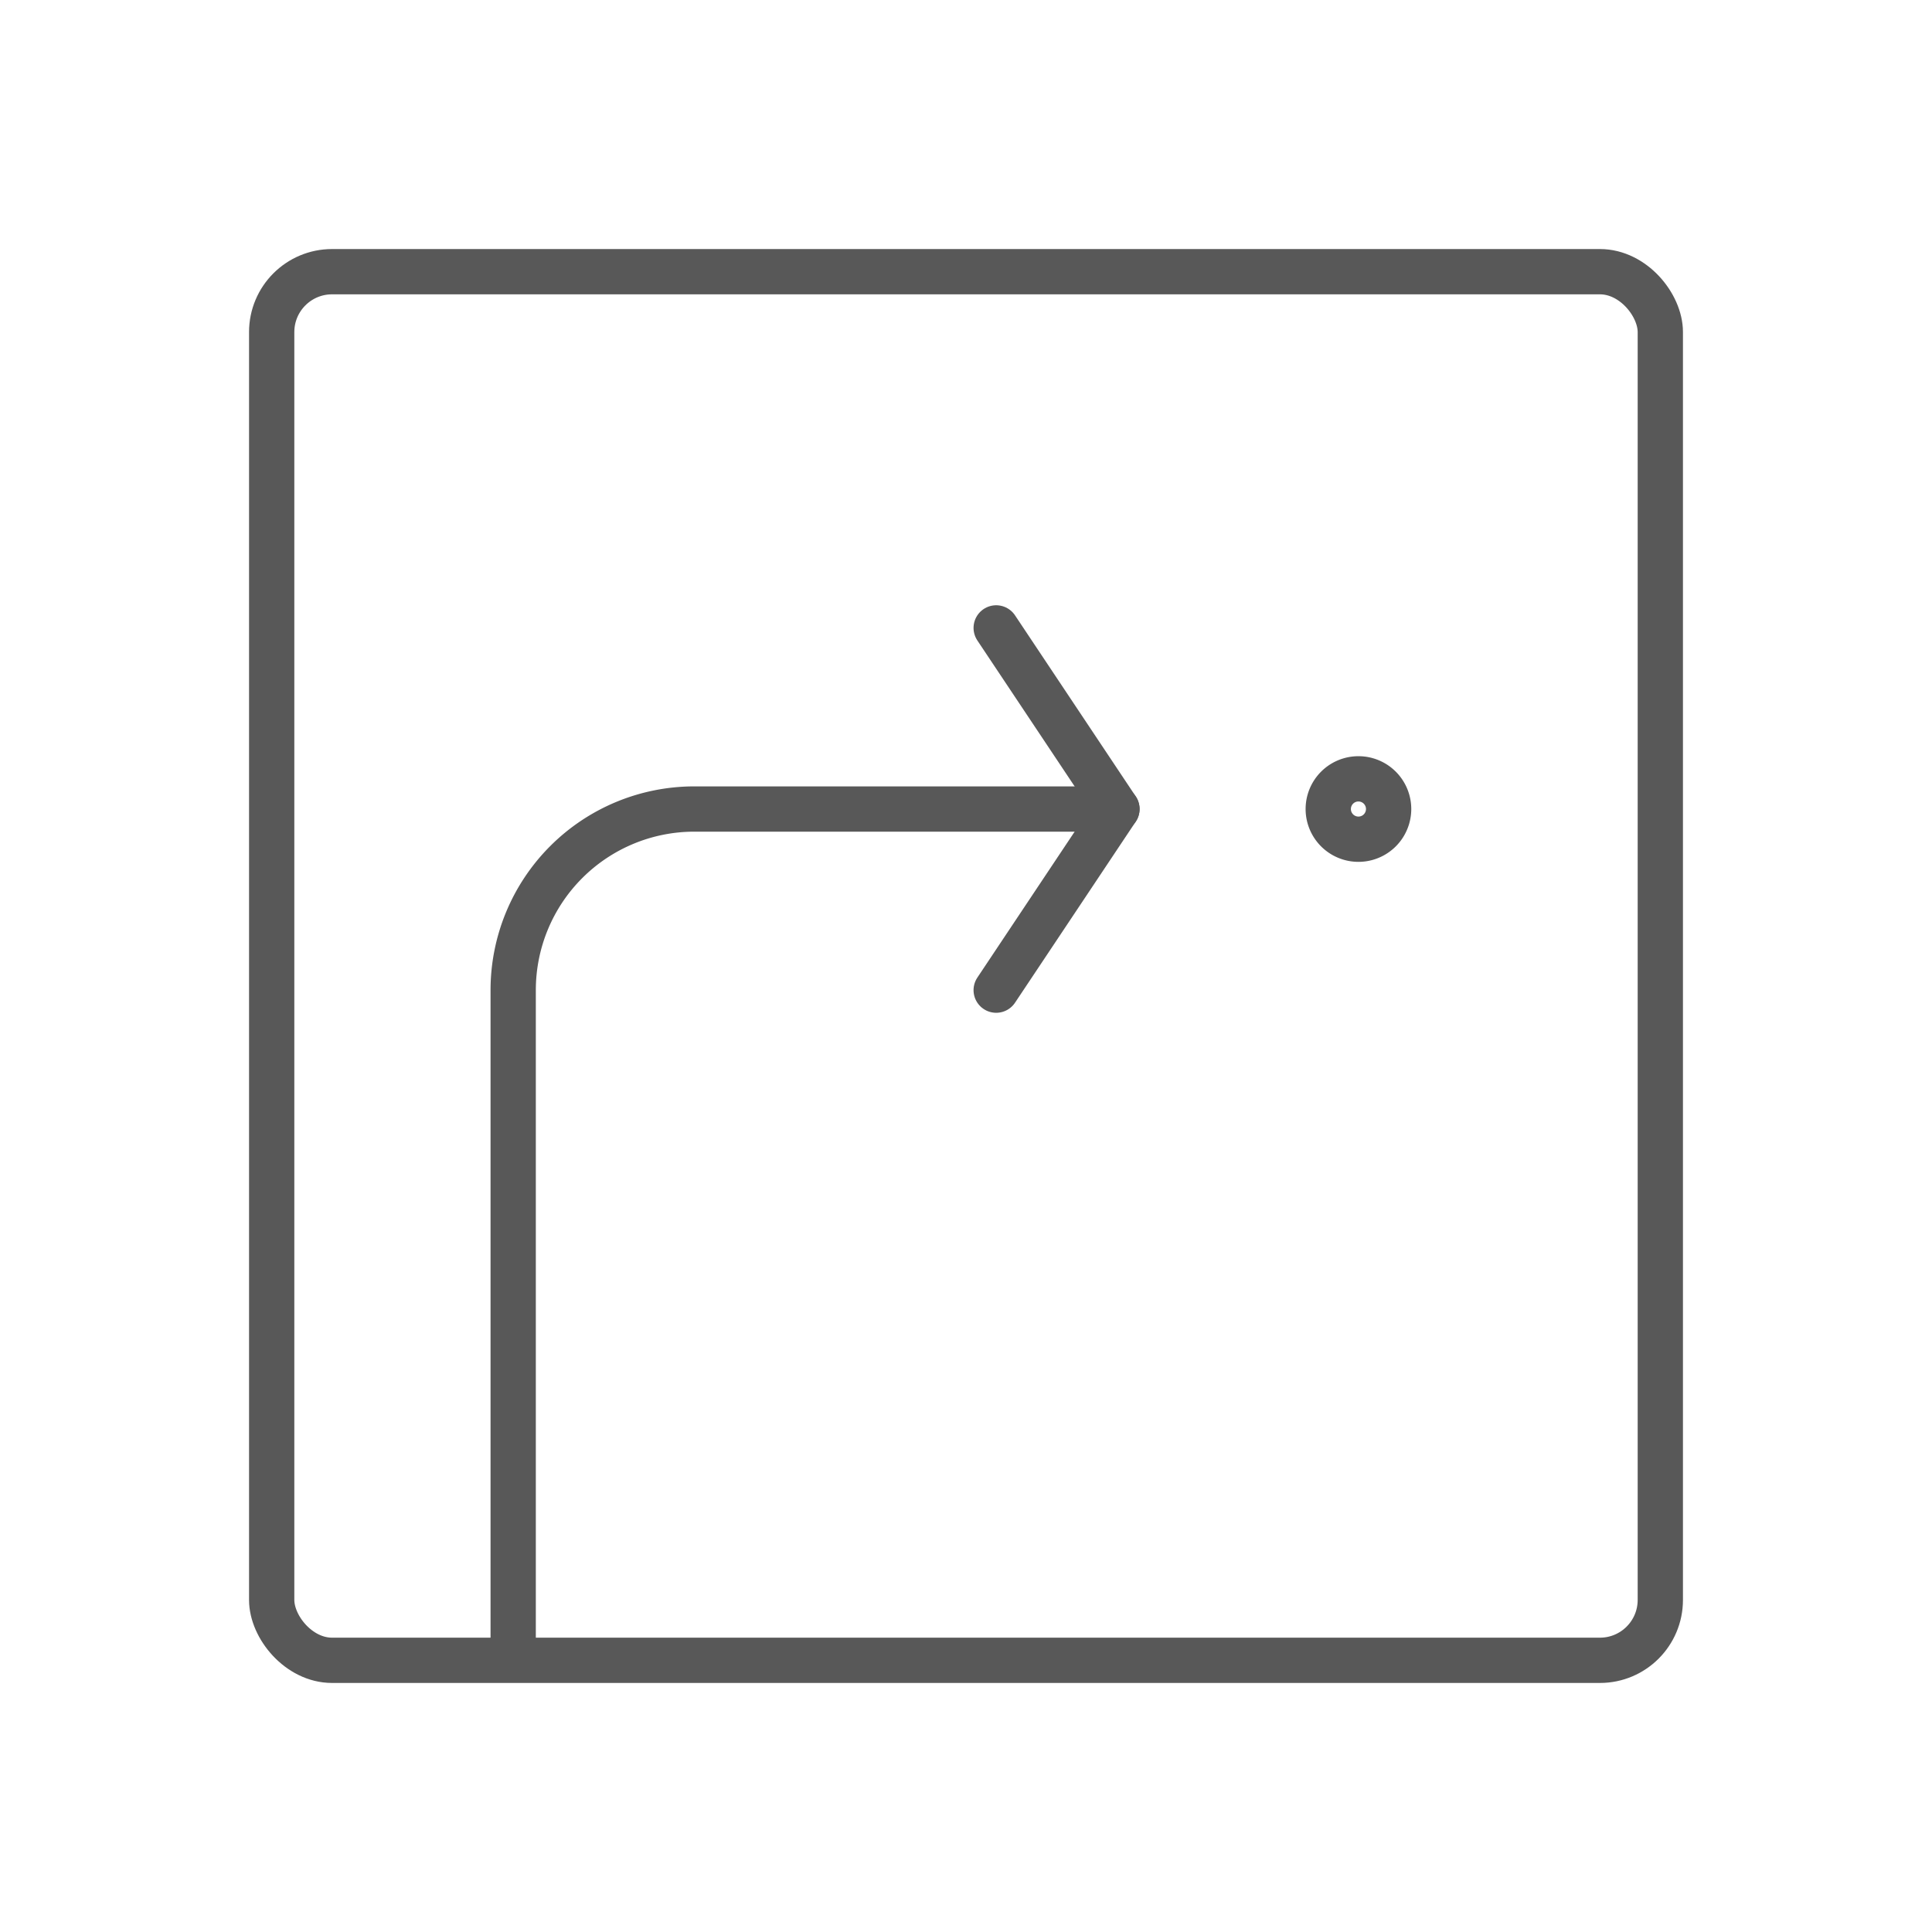
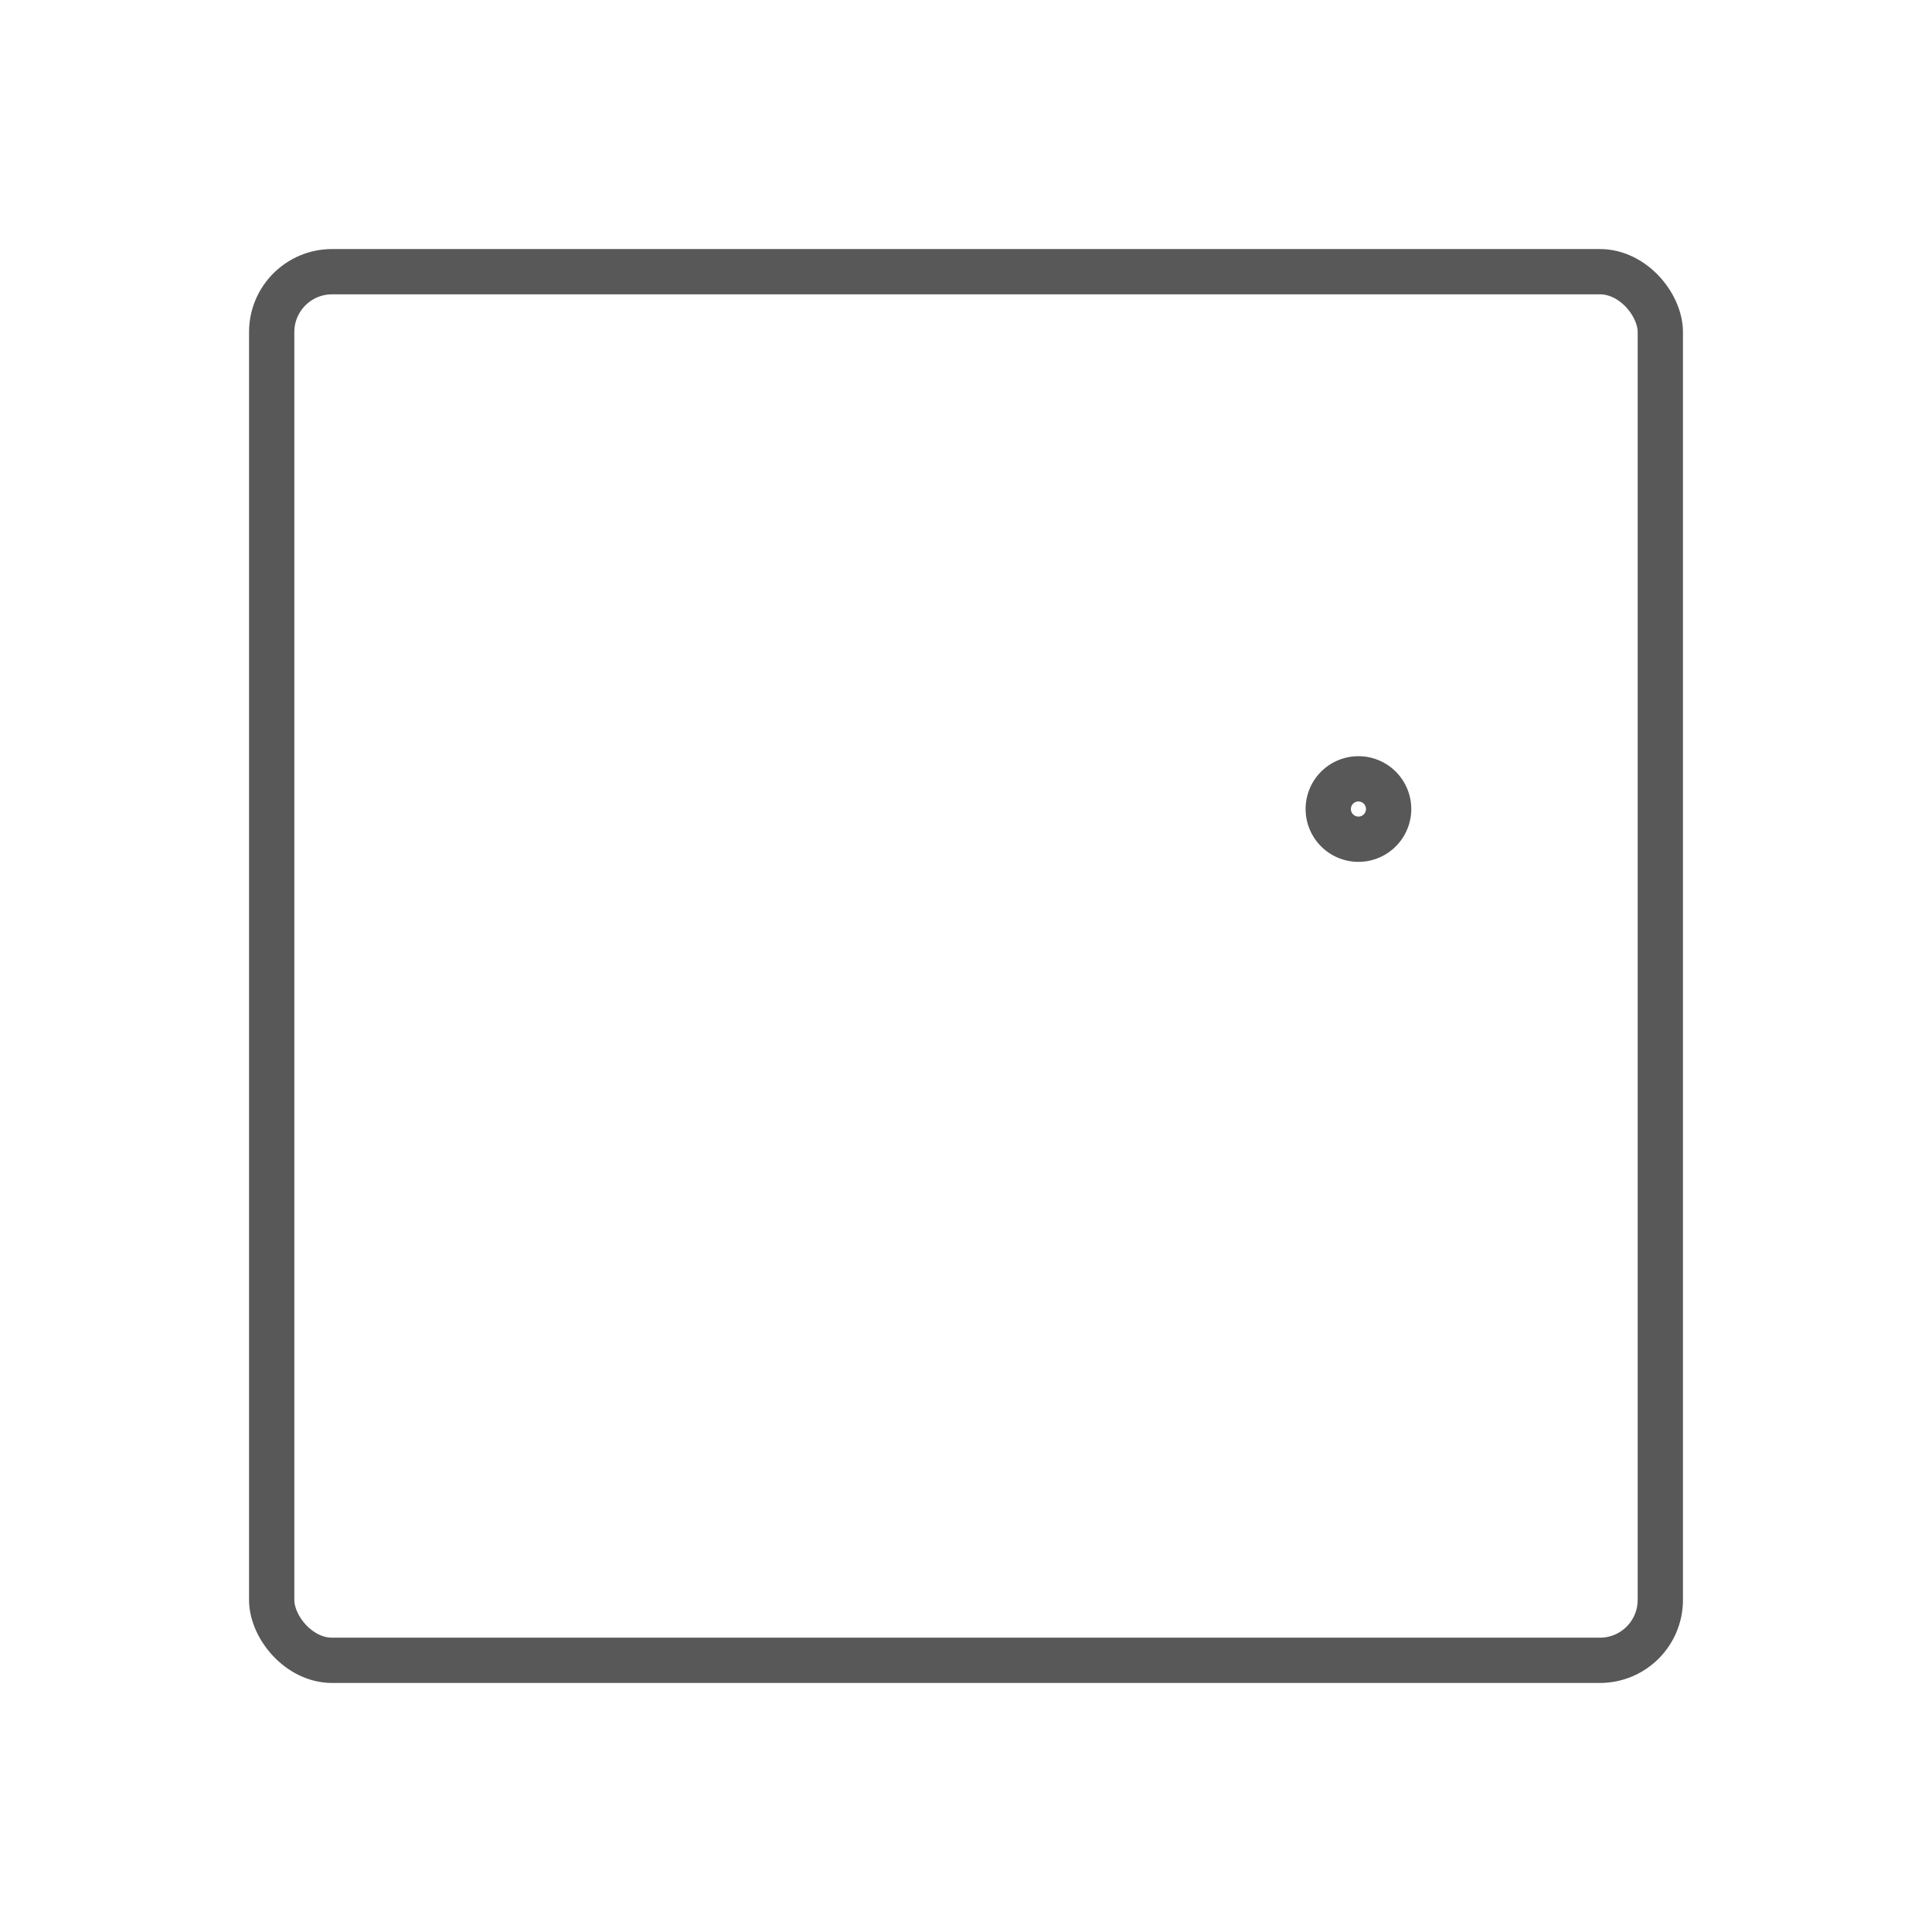
<svg xmlns="http://www.w3.org/2000/svg" id="TOI" viewBox="0 0 32 32">
  <defs>
    <style>.greystroke{fill:none;stroke:#585858;stroke-linecap:round;stroke-linejoin:round;stroke-width:0.75px;}</style>
  </defs>
  <title>scr</title>
  <g id="scr">
    <rect class="greystroke" x="4.5" y="4.5" width="23" height="23" rx="1" />
-     <path class="greystroke" d="M8.5,27.4v-11a3,3,0,0,1,3-3h7" />
-     <path class="greystroke" d="M16.5,10.4l2,3-2,3" />
    <path class="greystroke" d="M22.5,12.9a.5.5,0,0,1,.5.5.5.5,0,0,1-1,0,.5.5,0,0,1,.5-.5" />
  </g>
</svg>